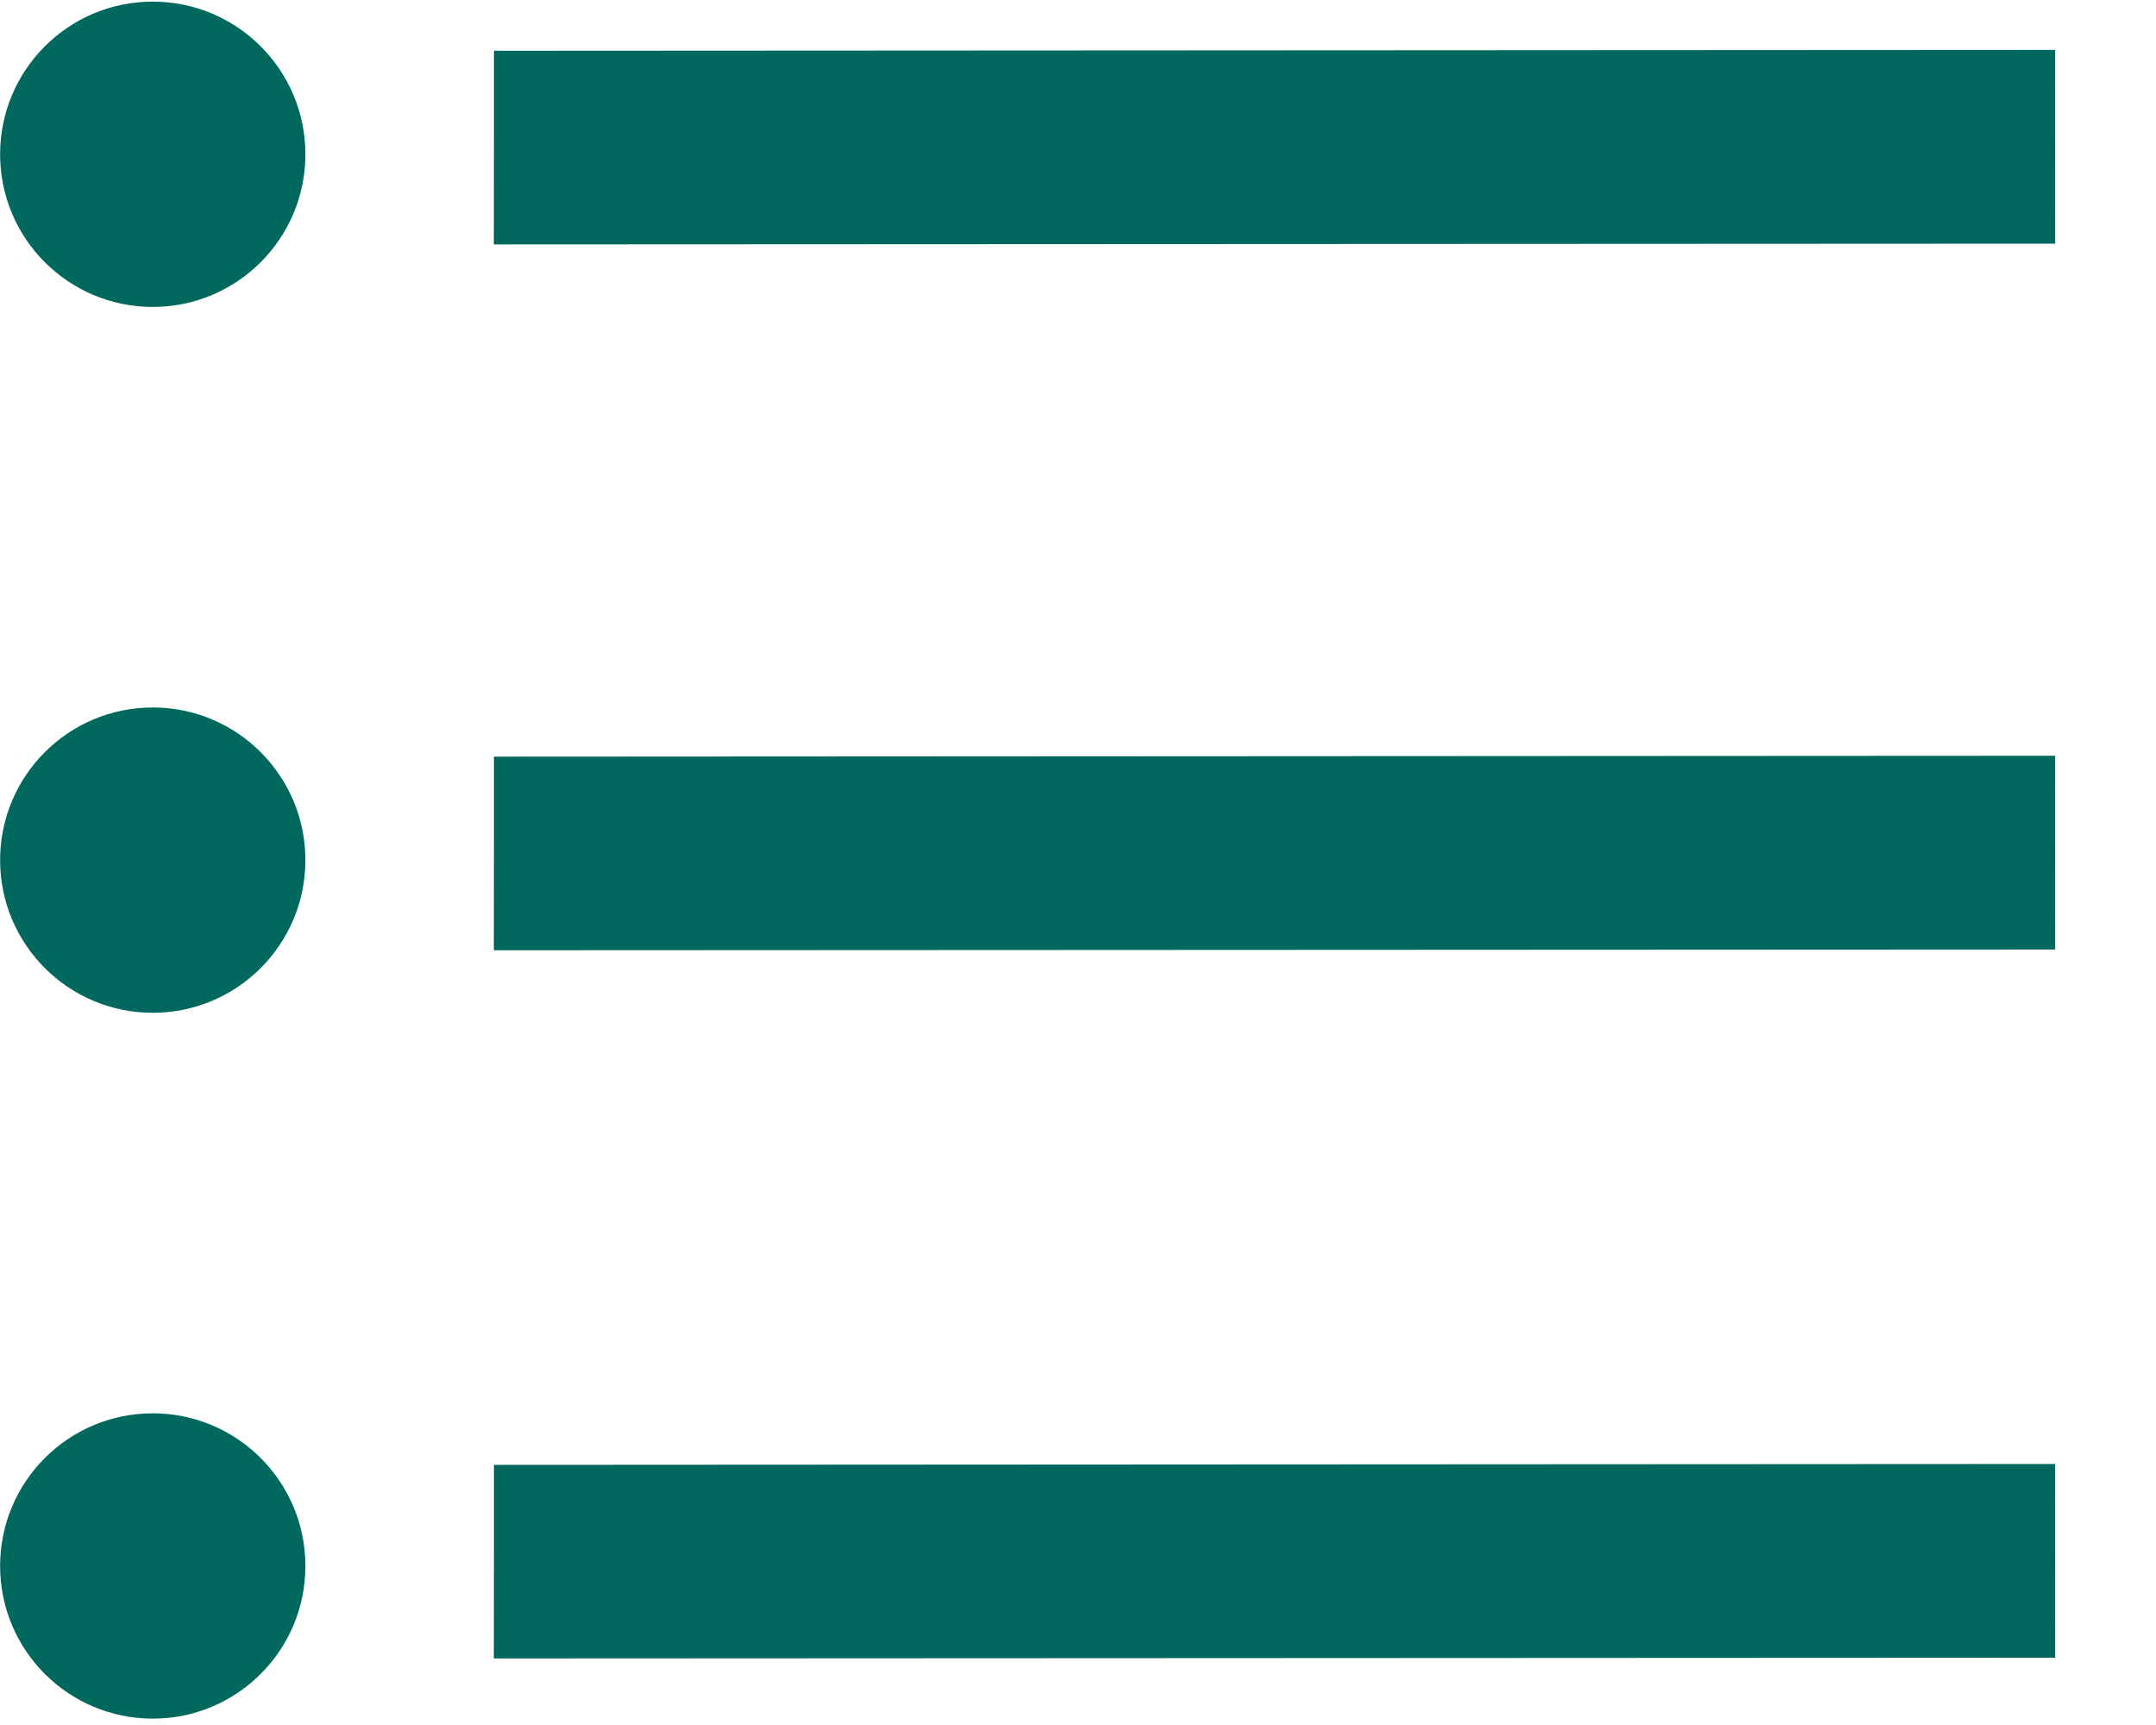
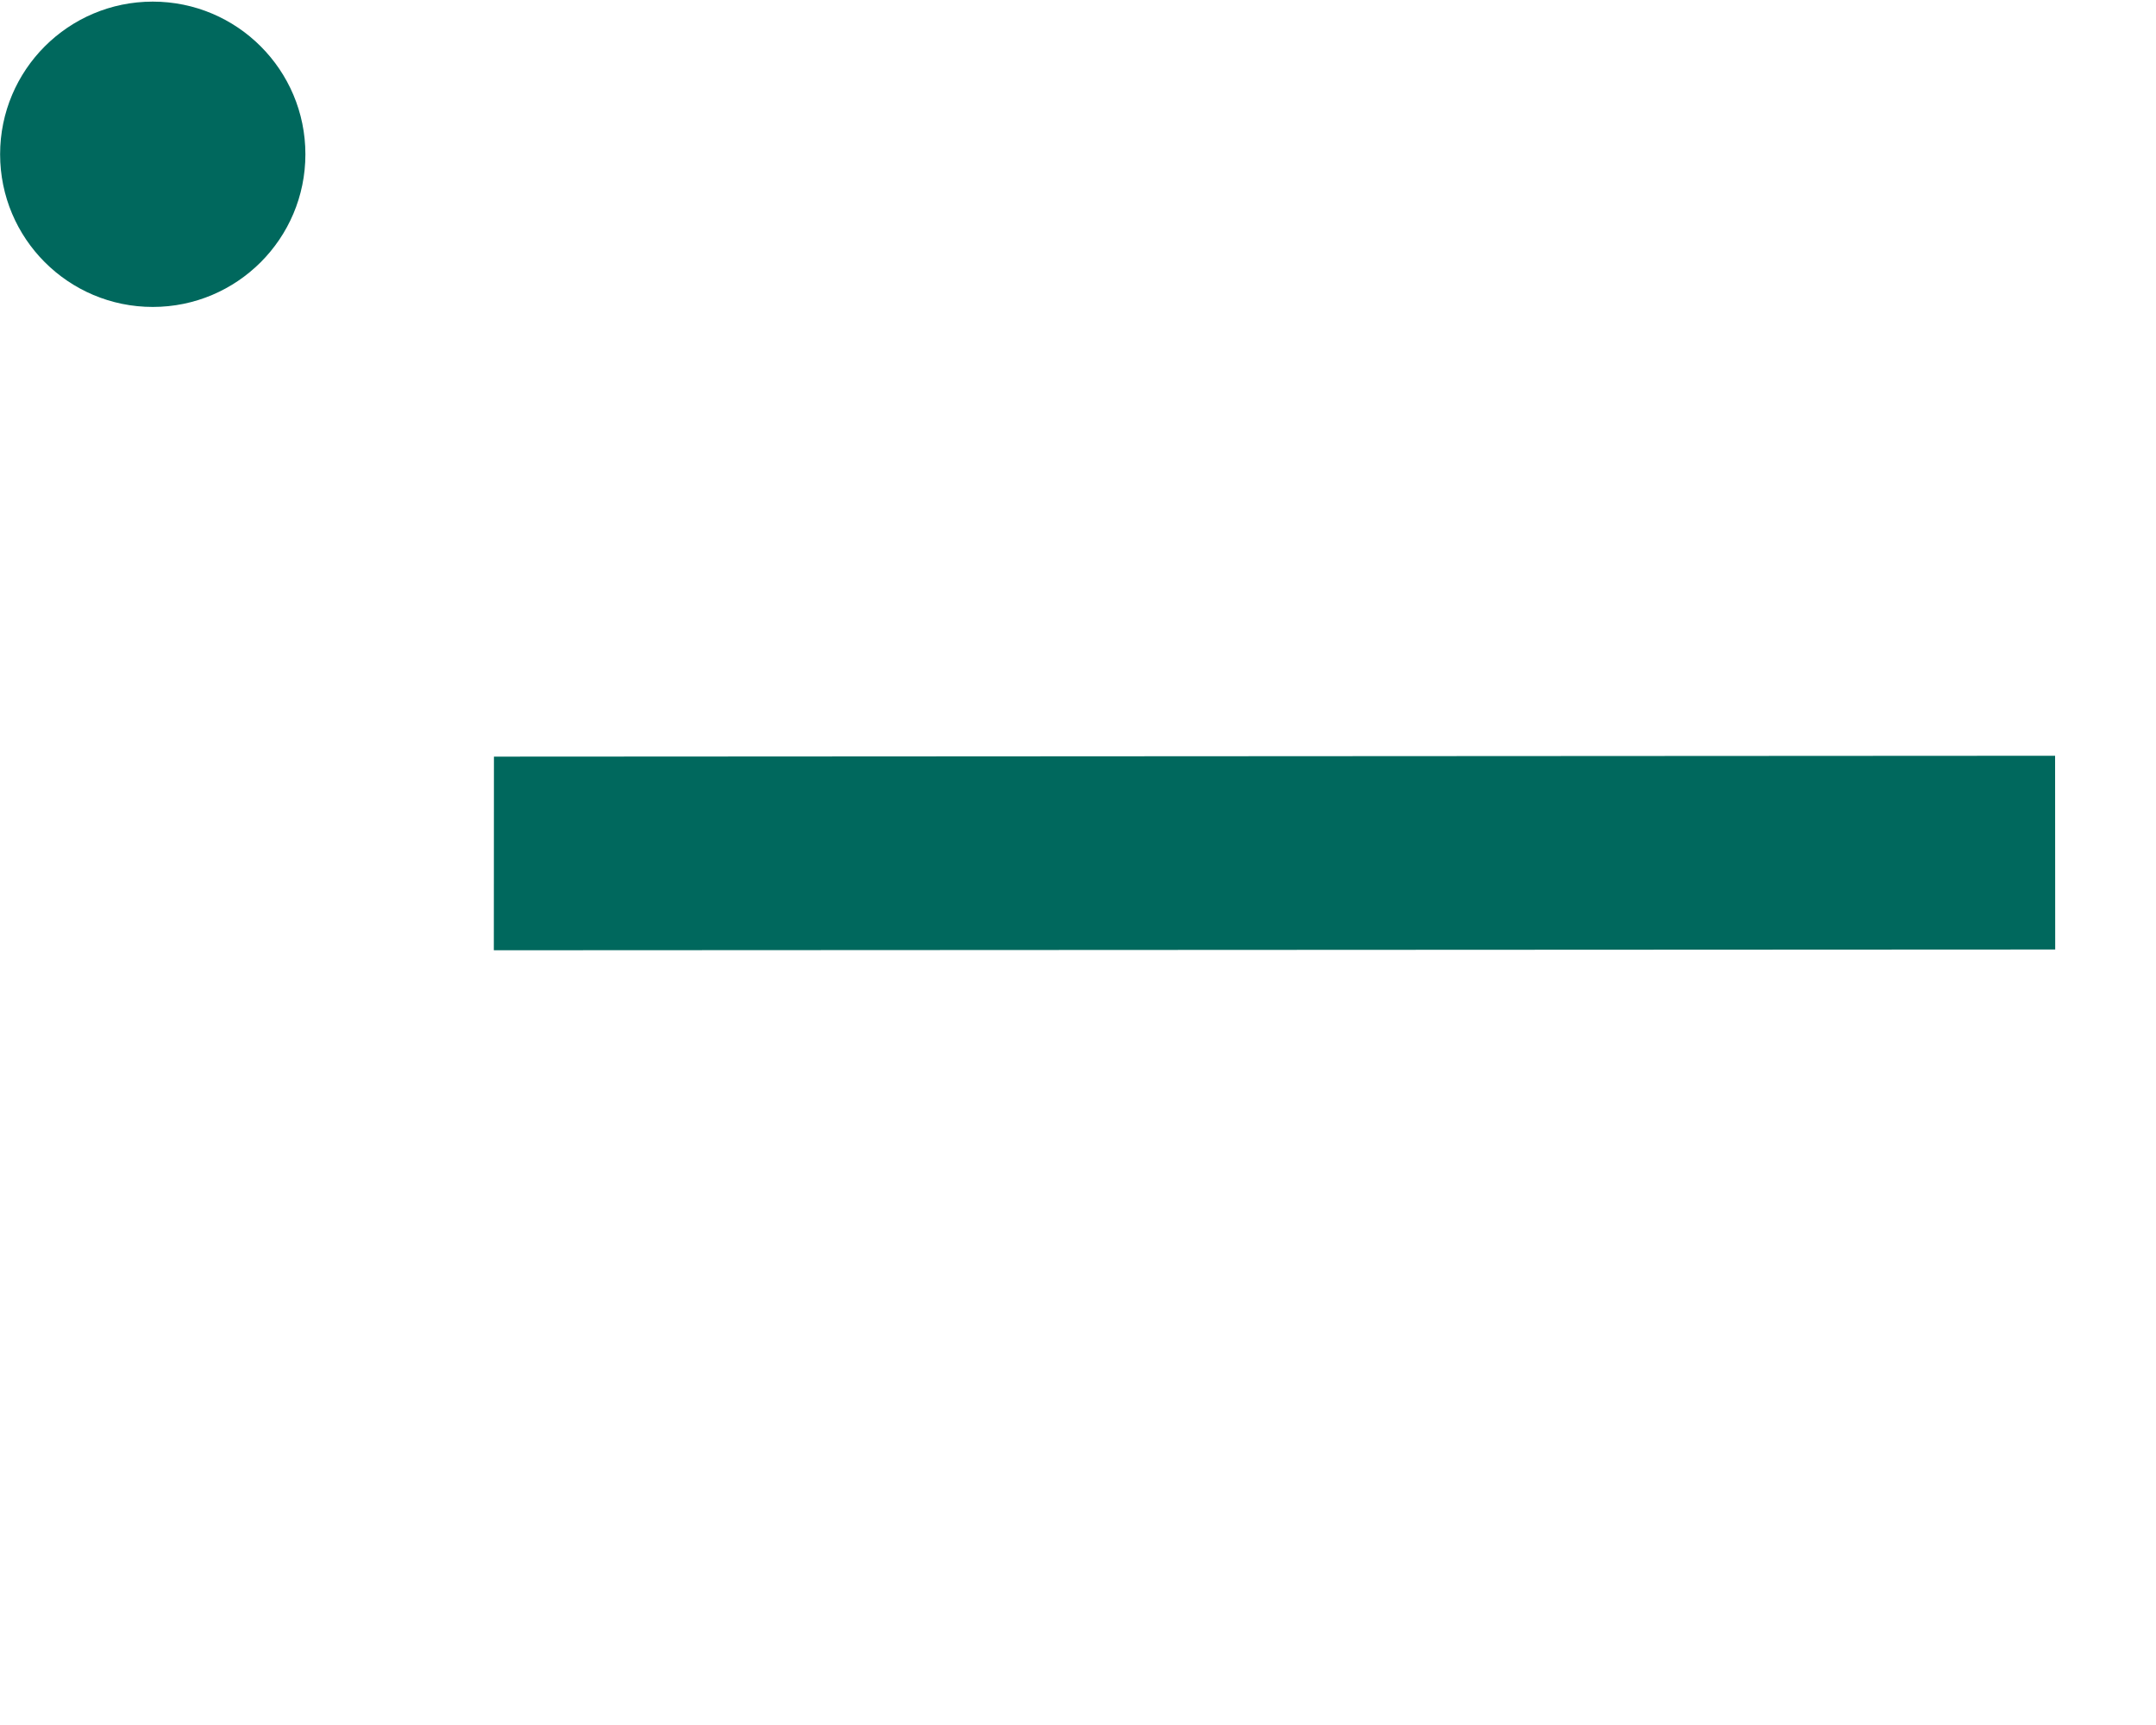
<svg xmlns="http://www.w3.org/2000/svg" version="1.1" width="20px" height="16px" viewBox="0 0 20.0 16.0">
  <defs>
    <clipPath id="i0">
      <path d="M1920,0 L1920,2079 L0,2079 L0,0 L1920,0 Z" />
    </clipPath>
    <clipPath id="i1">
      <path d="M1.416,0 C2.198,0 2.832,0.634 2.832,1.416 C2.832,2.198 2.198,2.832 1.416,2.832 C0.634,2.832 0,2.198 0,1.416 C0,0.634 0.634,0 1.416,0 Z" />
    </clipPath>
    <clipPath id="i2">
-       <path d="M14.483,0 L14.484,1.797 L0,1.804 L0.001,0.008 L14.483,0 Z" />
-     </clipPath>
+       </clipPath>
    <clipPath id="i3">
-       <path d="M1.416,0 C2.198,0 2.832,0.634 2.832,1.416 C2.832,2.198 2.198,2.832 1.416,2.832 C0.634,2.832 0,2.198 0,1.416 C0,0.634 0.634,0 1.416,0 Z" />
+       <path d="M1.416,0 C2.198,0 2.832,0.634 2.832,1.416 C2.832,2.198 2.198,2.832 1.416,2.832 C0.634,2.832 0,2.198 0,1.416 C0,0.634 0.634,0 1.416,0 " />
    </clipPath>
    <clipPath id="i4">
      <path d="M14.483,0 L14.484,1.797 L0,1.804 L0.001,0.008 L14.483,0 Z" />
    </clipPath>
    <clipPath id="i5">
      <path d="M1.416,0 C2.198,0 2.832,0.634 2.832,1.416 C2.832,2.198 2.198,2.832 1.416,2.832 C0.634,2.832 0,2.198 0,1.416 C0,0.634 0.634,0 1.416,0 Z" />
    </clipPath>
    <clipPath id="i6">
-       <path d="M14.483,0 L14.484,1.797 L0,1.804 L0.001,0.008 L14.483,0 Z" />
-     </clipPath>
+       </clipPath>
  </defs>
  <g transform="translate(-1095.0 -1837.0)">
    <g clip-path="url(#i0)">
      <g transform="translate(1095.001 1832.0)">
        <g transform="translate(0.0 5.015)">
          <g clip-path="url(#i1)">
            <polygon points="0,0 2.832,0 2.832,2.832 0,2.832 0,0" stroke="none" fill="#00685D" />
          </g>
          <g transform="translate(4.58 0.448)">
            <g clip-path="url(#i2)">
              <polygon points="0,0 14.484,0 14.484,1.804 0,1.804 0,0" stroke="none" fill="#00685D" />
            </g>
          </g>
          <g transform="translate(0.0 6.547)">
            <g clip-path="url(#i3)">
-               <polygon points="0,0 2.832,0 2.832,2.832 0,2.832 0,0" stroke="none" fill="#00685D" />
-             </g>
+               </g>
          </g>
          <g transform="translate(4.58 6.995)">
            <g clip-path="url(#i4)">
              <polygon points="0,0 14.484,0 14.484,1.804 0,1.804 0,0" stroke="none" fill="#00685D" />
            </g>
          </g>
          <g transform="translate(0.0 13.094)">
            <g clip-path="url(#i5)">
-               <polygon points="0,0 2.832,0 2.832,2.832 0,2.832 0,0" stroke="none" fill="#00685D" />
-             </g>
+               </g>
          </g>
          <g transform="translate(4.58 13.564)">
            <g clip-path="url(#i6)">
-               <polygon points="0,0 14.484,0 14.484,1.804 0,1.804 0,0" stroke="none" fill="#00685D" />
-             </g>
+               </g>
          </g>
        </g>
      </g>
    </g>
  </g>
</svg>